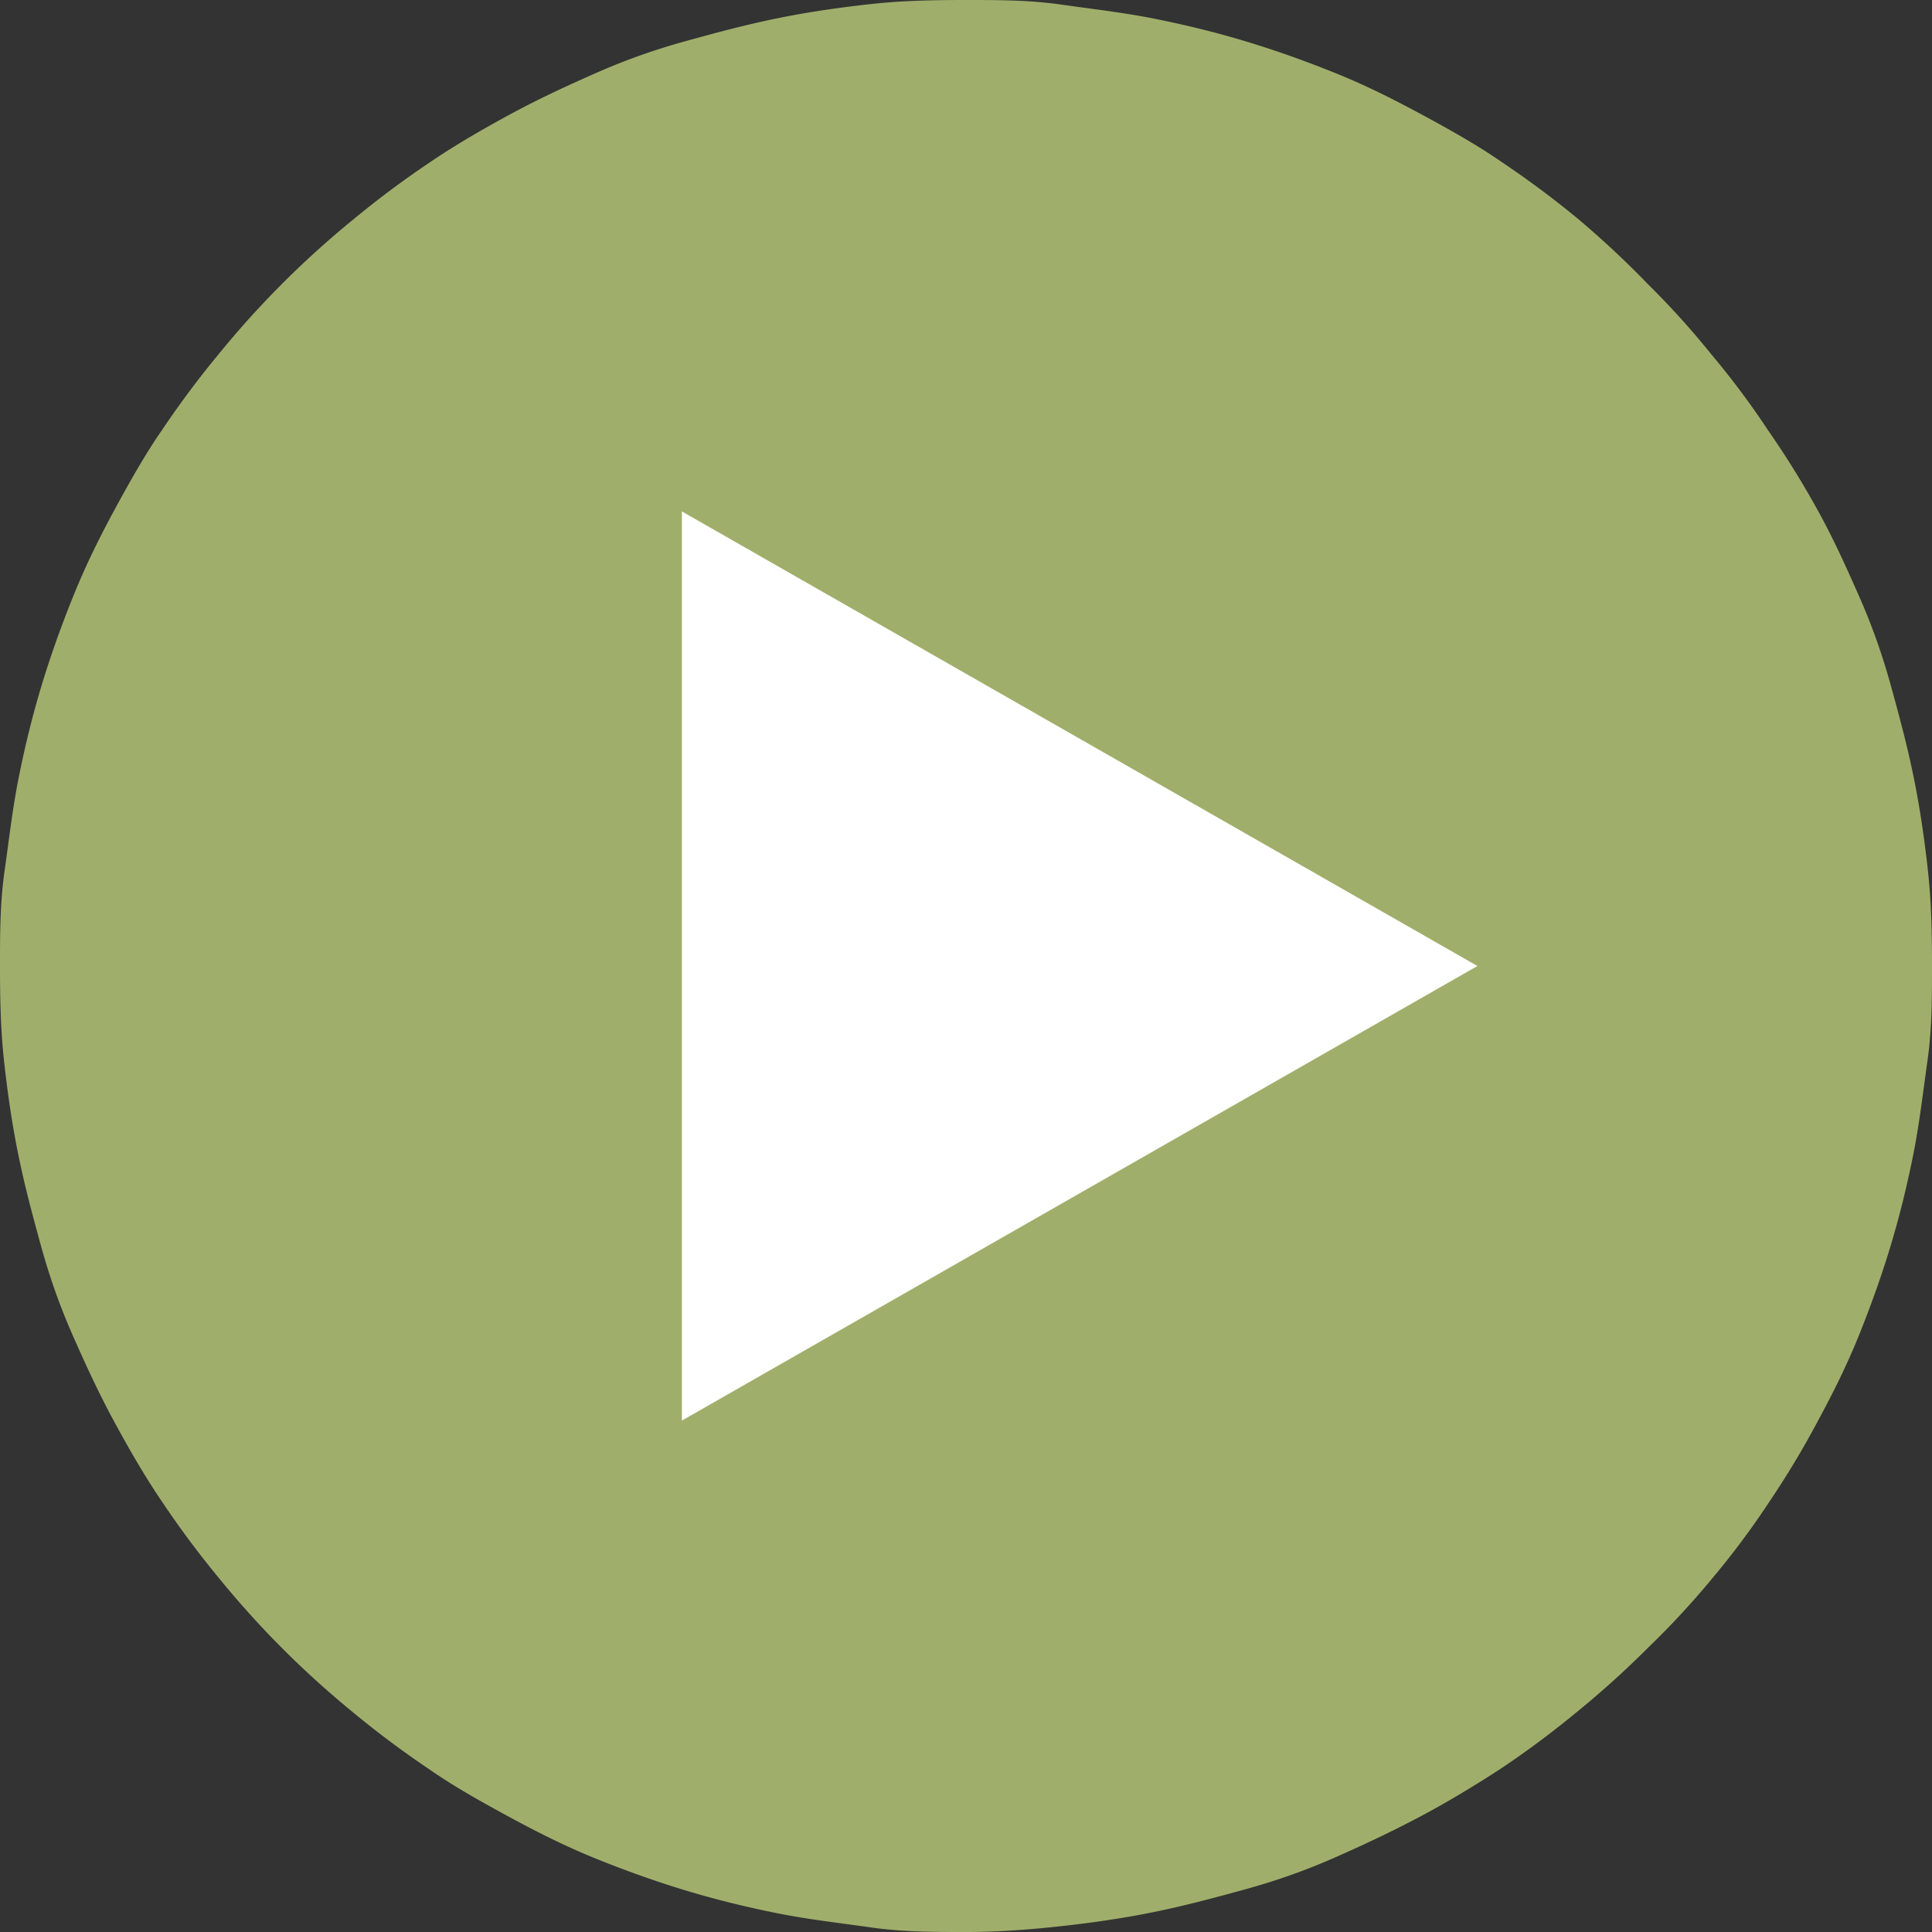
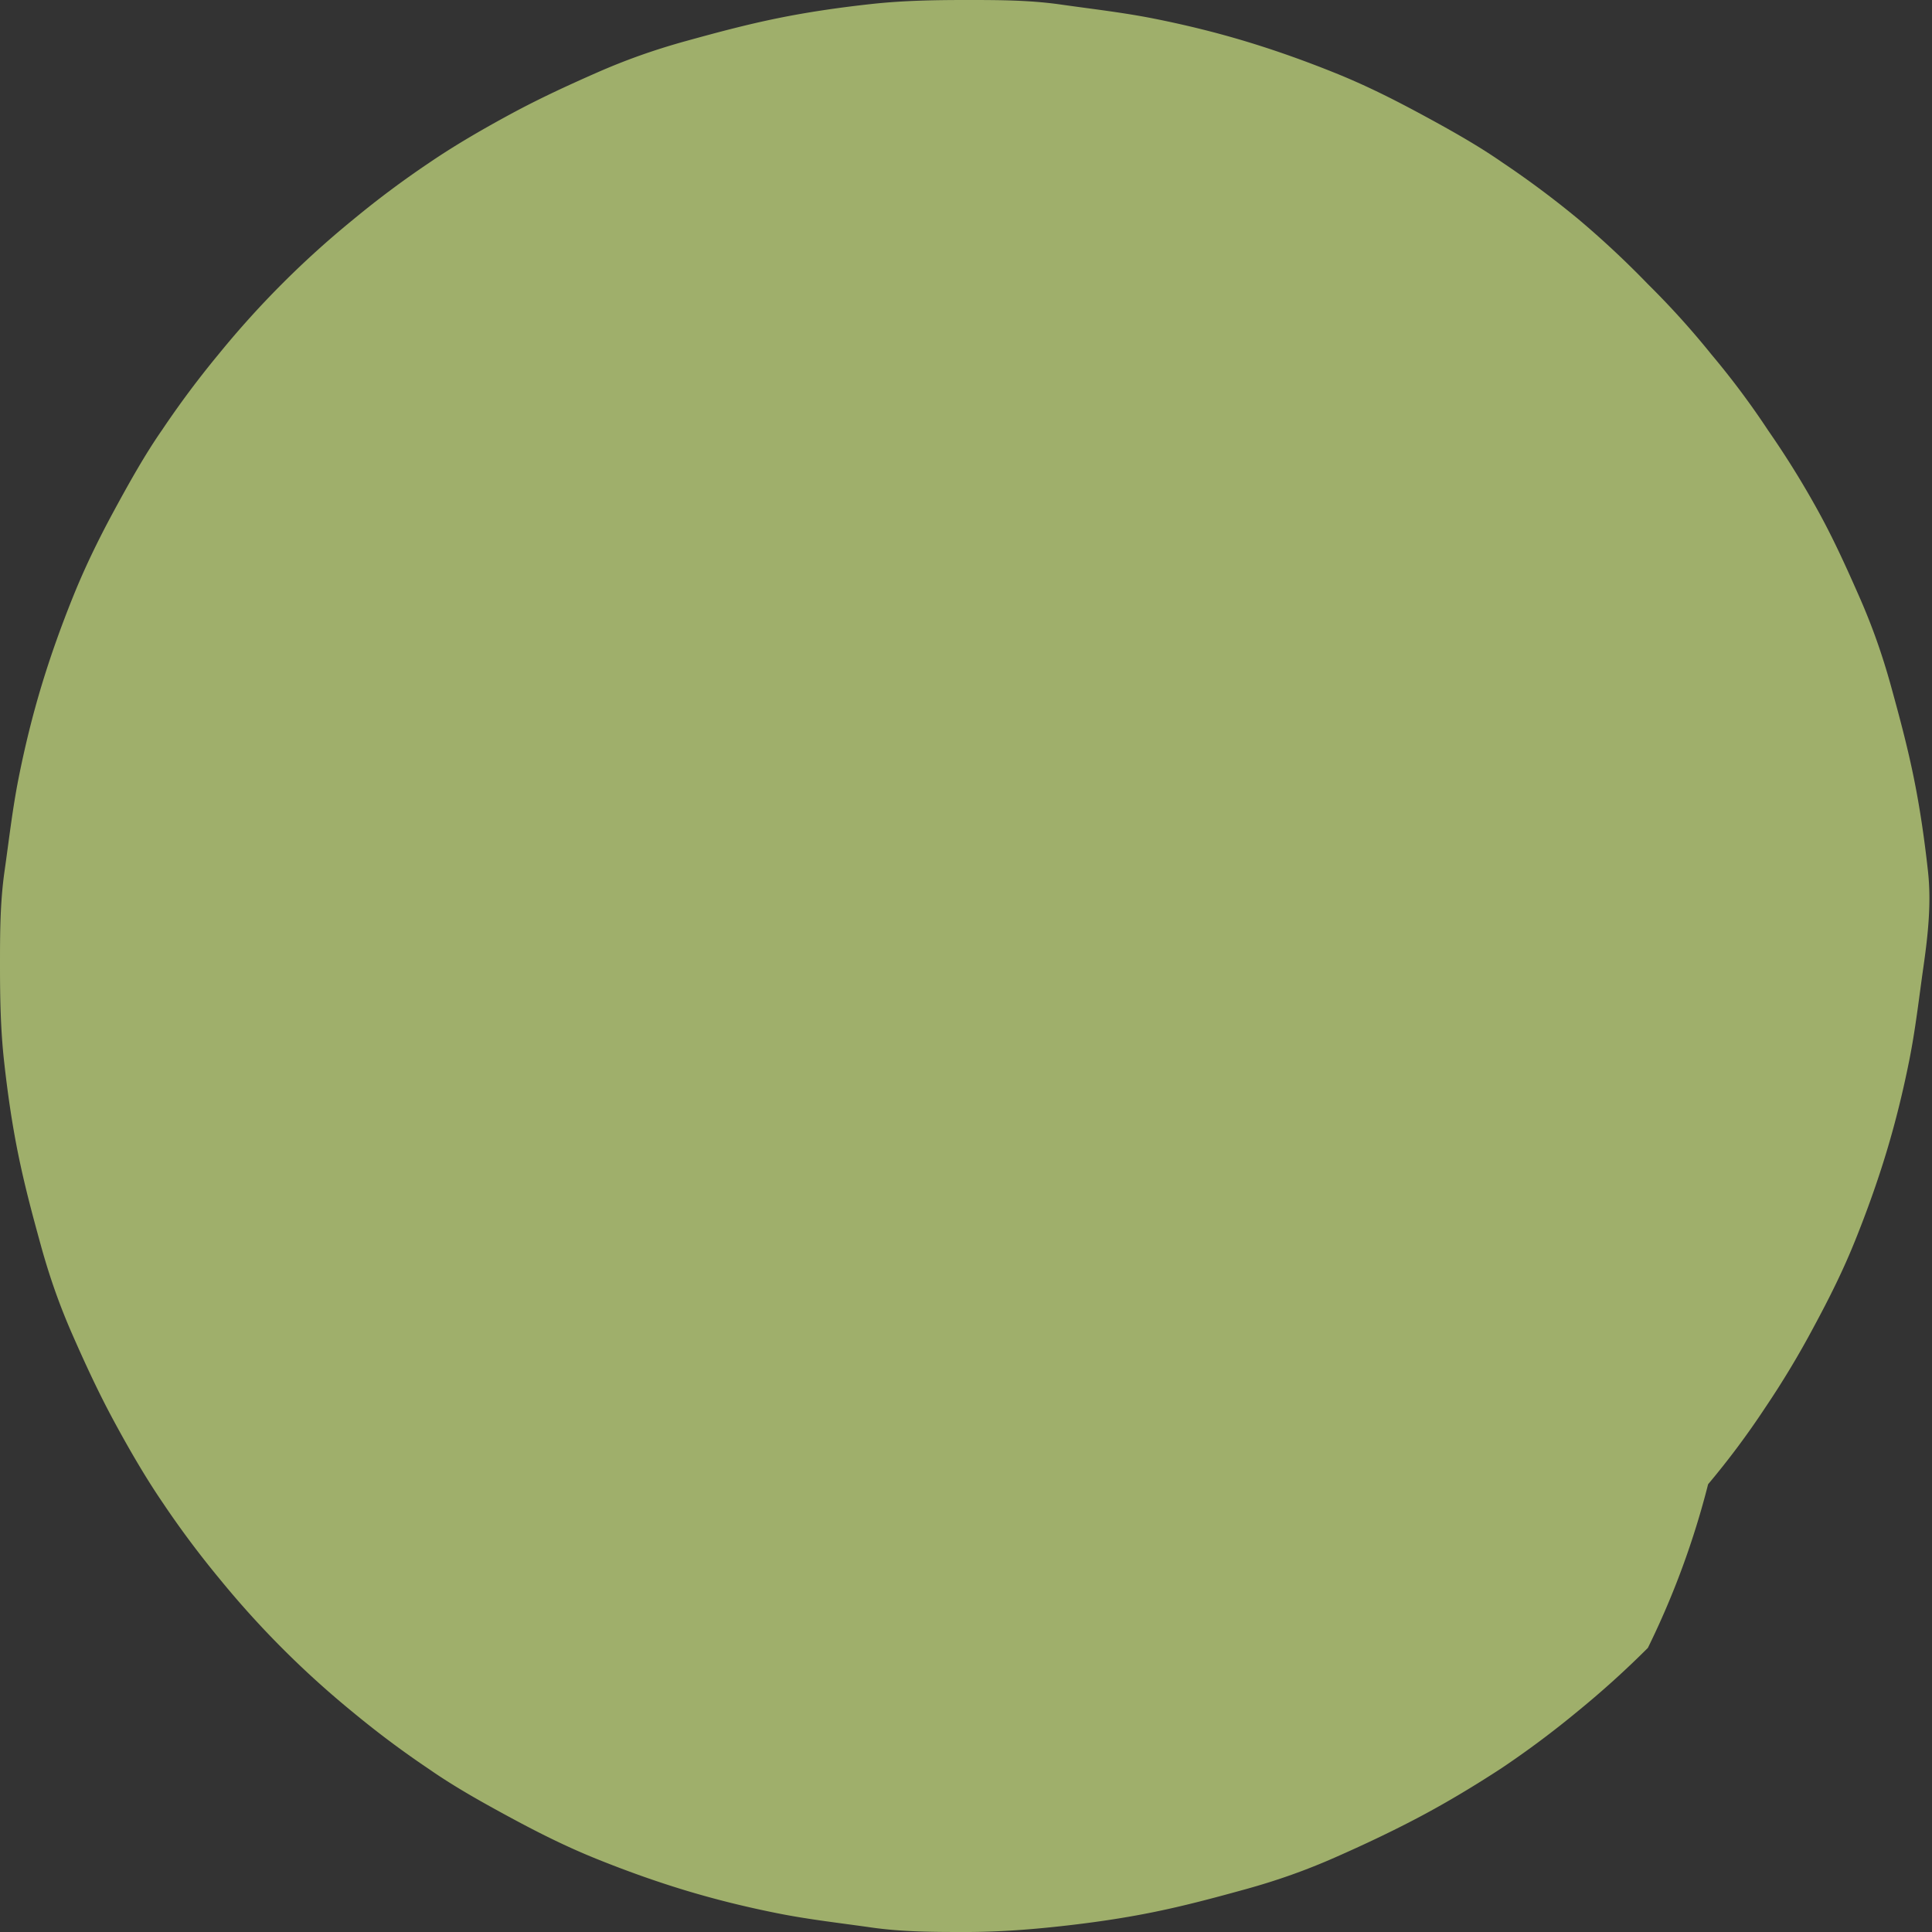
<svg xmlns="http://www.w3.org/2000/svg" viewBox="0 0 34 34">
  <rect x="0" y="0" width="34" height="34" fill="#333333" stroke="none" />
  <defs>
    <style>.cls-1{fill:#9faf6b;}.cls-2{fill:#fff;opacity:1;}</style>
  </defs>
  <g id="Layer_2" data-name="Layer 2">
    <g id="Layer_1-2" data-name="Layer 1">
-       <path class="cls-1" d="M17,0c.56,0,1.11,0,1.67.08s1.1.14,1.65.25,1.08.24,1.61.4,1.06.35,1.58.56,1,.45,1.5.72,1,.55,1.43.85a16.66,16.66,0,0,1,1.34,1A16.48,16.48,0,0,1,29,5a14.74,14.74,0,0,1,1.12,1.24,14.47,14.47,0,0,1,1,1.34A15.93,15.93,0,0,1,32,9c.27.49.5,1,.72,1.5s.4,1,.56,1.58.29,1.07.4,1.61.19,1.1.25,1.65S34,16.44,34,17s0,1.11-.08,1.67-.14,1.1-.25,1.65-.24,1.08-.4,1.61-.35,1.06-.56,1.58-.45,1-.72,1.5a15.93,15.93,0,0,1-.86,1.43,14.47,14.47,0,0,1-1,1.34A14.74,14.74,0,0,1,29,29a16.48,16.48,0,0,1-1.24,1.12,16.66,16.66,0,0,1-1.34,1c-.46.3-.94.59-1.43.85s-1,.5-1.5.72-1,.4-1.58.56-1.07.29-1.61.4-1.1.19-1.65.25S17.56,34,17,34s-1.11,0-1.67-.08-1.1-.14-1.65-.25-1.08-.24-1.61-.4-1.06-.35-1.58-.56-1-.45-1.5-.72-1-.55-1.43-.85a16.66,16.66,0,0,1-1.34-1,16.45,16.45,0,0,1-2.36-2.36,16.66,16.66,0,0,1-1-1.34C2.56,26,2.27,25.5,2,25s-.5-1-.72-1.5-.4-1-.56-1.58-.29-1.07-.4-1.61-.19-1.1-.25-1.65S0,17.56,0,17s0-1.11.08-1.67.14-1.1.25-1.65.24-1.08.4-1.61.35-1.06.56-1.58S1.74,9.48,2,9s.55-1,.85-1.43a16.66,16.66,0,0,1,1-1.34A16.45,16.45,0,0,1,6.22,3.86a16.66,16.66,0,0,1,1.34-1C8,2.56,8.5,2.27,9,2s1-.5,1.5-.72,1-.4,1.58-.56,1.07-.29,1.61-.4,1.1-.19,1.65-.25S16.44,0,17,0Z" />
-       <polygon class="cls-2" points="26 17 12 25 12 9 26 17" />
+       <path class="cls-1" d="M17,0c.56,0,1.11,0,1.67.08s1.1.14,1.65.25,1.08.24,1.61.4,1.06.35,1.58.56,1,.45,1.5.72,1,.55,1.43.85a16.66,16.66,0,0,1,1.34,1A16.48,16.48,0,0,1,29,5a14.74,14.74,0,0,1,1.12,1.24,14.47,14.47,0,0,1,1,1.34A15.93,15.93,0,0,1,32,9c.27.49.5,1,.72,1.5s.4,1,.56,1.58.29,1.07.4,1.61.19,1.1.25,1.65s0,1.11-.08,1.67-.14,1.1-.25,1.65-.24,1.08-.4,1.61-.35,1.06-.56,1.58-.45,1-.72,1.5a15.93,15.93,0,0,1-.86,1.43,14.47,14.47,0,0,1-1,1.34A14.74,14.74,0,0,1,29,29a16.48,16.48,0,0,1-1.24,1.12,16.66,16.66,0,0,1-1.34,1c-.46.3-.94.59-1.43.85s-1,.5-1.5.72-1,.4-1.58.56-1.07.29-1.61.4-1.1.19-1.65.25S17.56,34,17,34s-1.11,0-1.67-.08-1.1-.14-1.65-.25-1.08-.24-1.61-.4-1.06-.35-1.58-.56-1-.45-1.5-.72-1-.55-1.43-.85a16.66,16.66,0,0,1-1.34-1,16.45,16.45,0,0,1-2.36-2.36,16.66,16.66,0,0,1-1-1.34C2.56,26,2.27,25.5,2,25s-.5-1-.72-1.5-.4-1-.56-1.58-.29-1.07-.4-1.61-.19-1.1-.25-1.65S0,17.56,0,17s0-1.11.08-1.67.14-1.1.25-1.65.24-1.08.4-1.61.35-1.06.56-1.58S1.74,9.48,2,9s.55-1,.85-1.43a16.66,16.66,0,0,1,1-1.34A16.45,16.45,0,0,1,6.22,3.86a16.66,16.66,0,0,1,1.34-1C8,2.56,8.5,2.27,9,2s1-.5,1.5-.72,1-.4,1.58-.56,1.07-.29,1.61-.4,1.1-.19,1.65-.25S16.44,0,17,0Z" />
    </g>
  </g>
</svg>